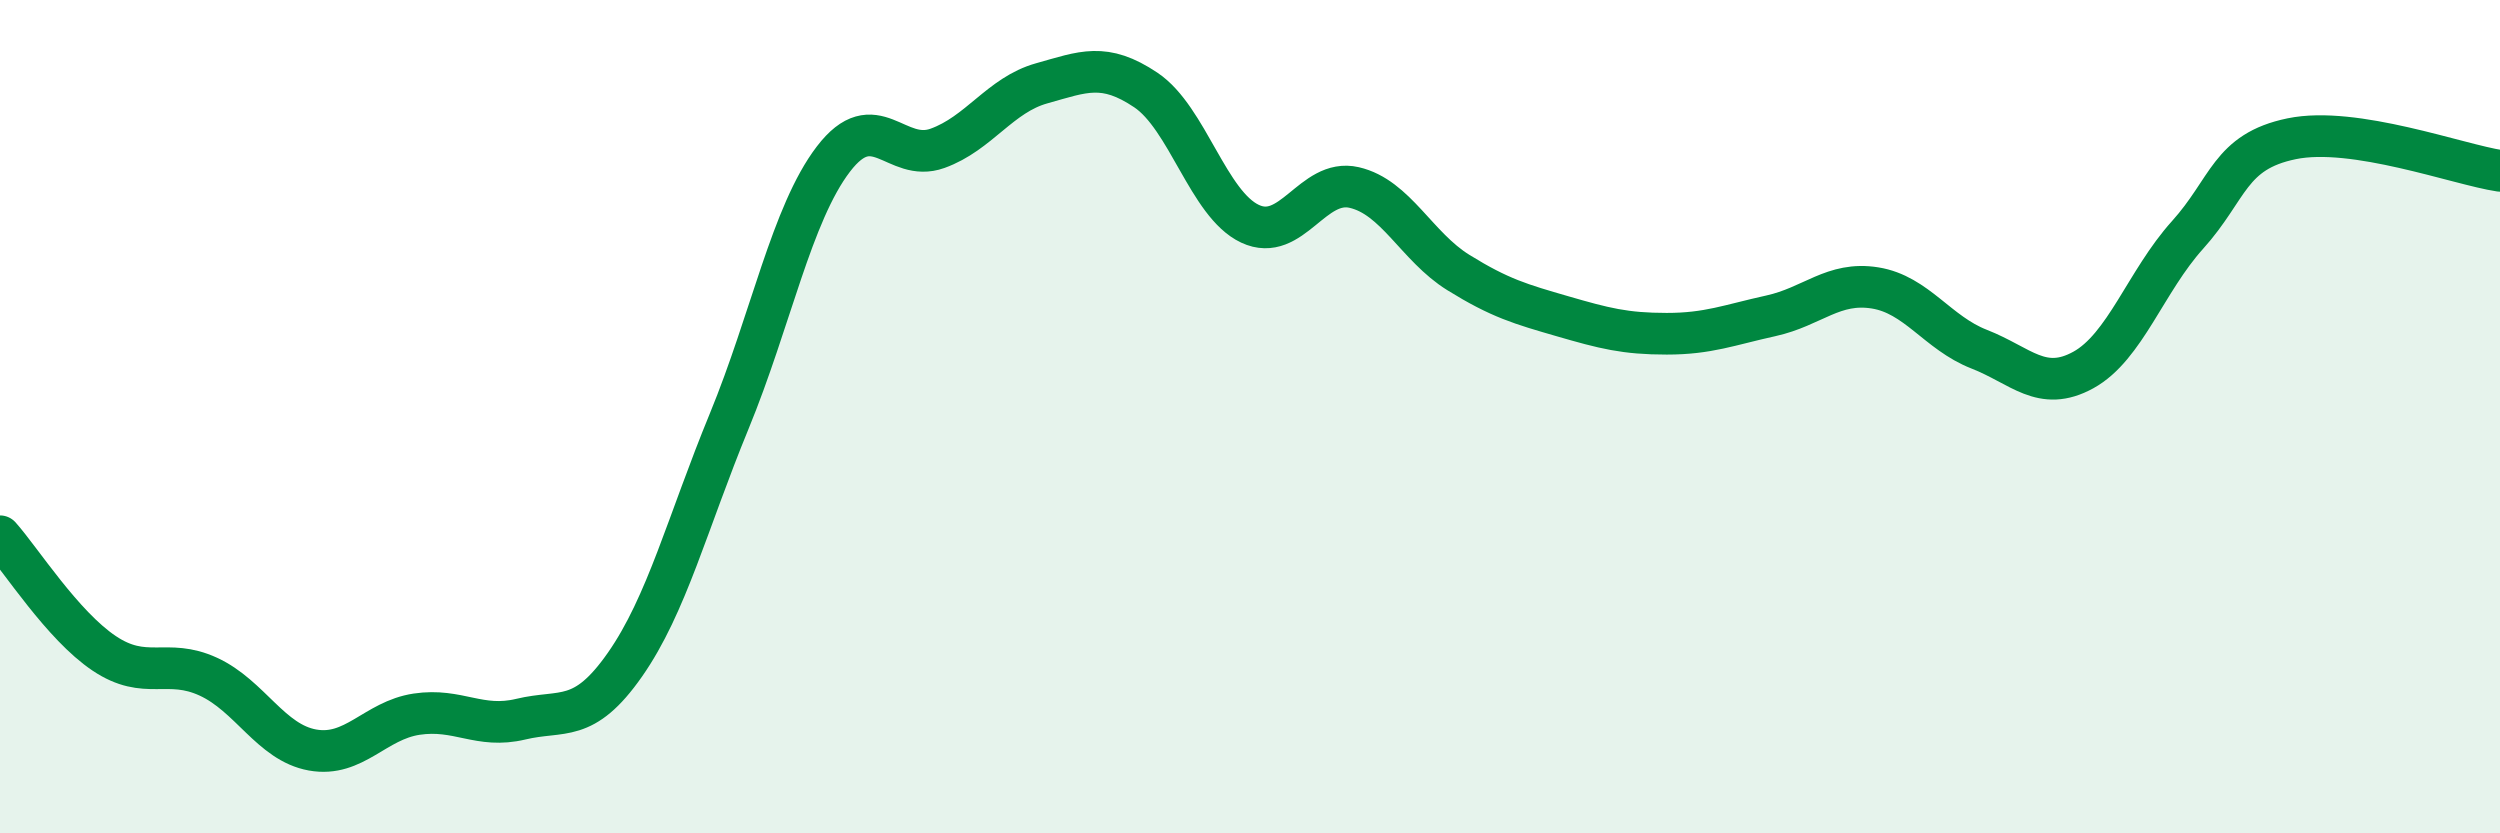
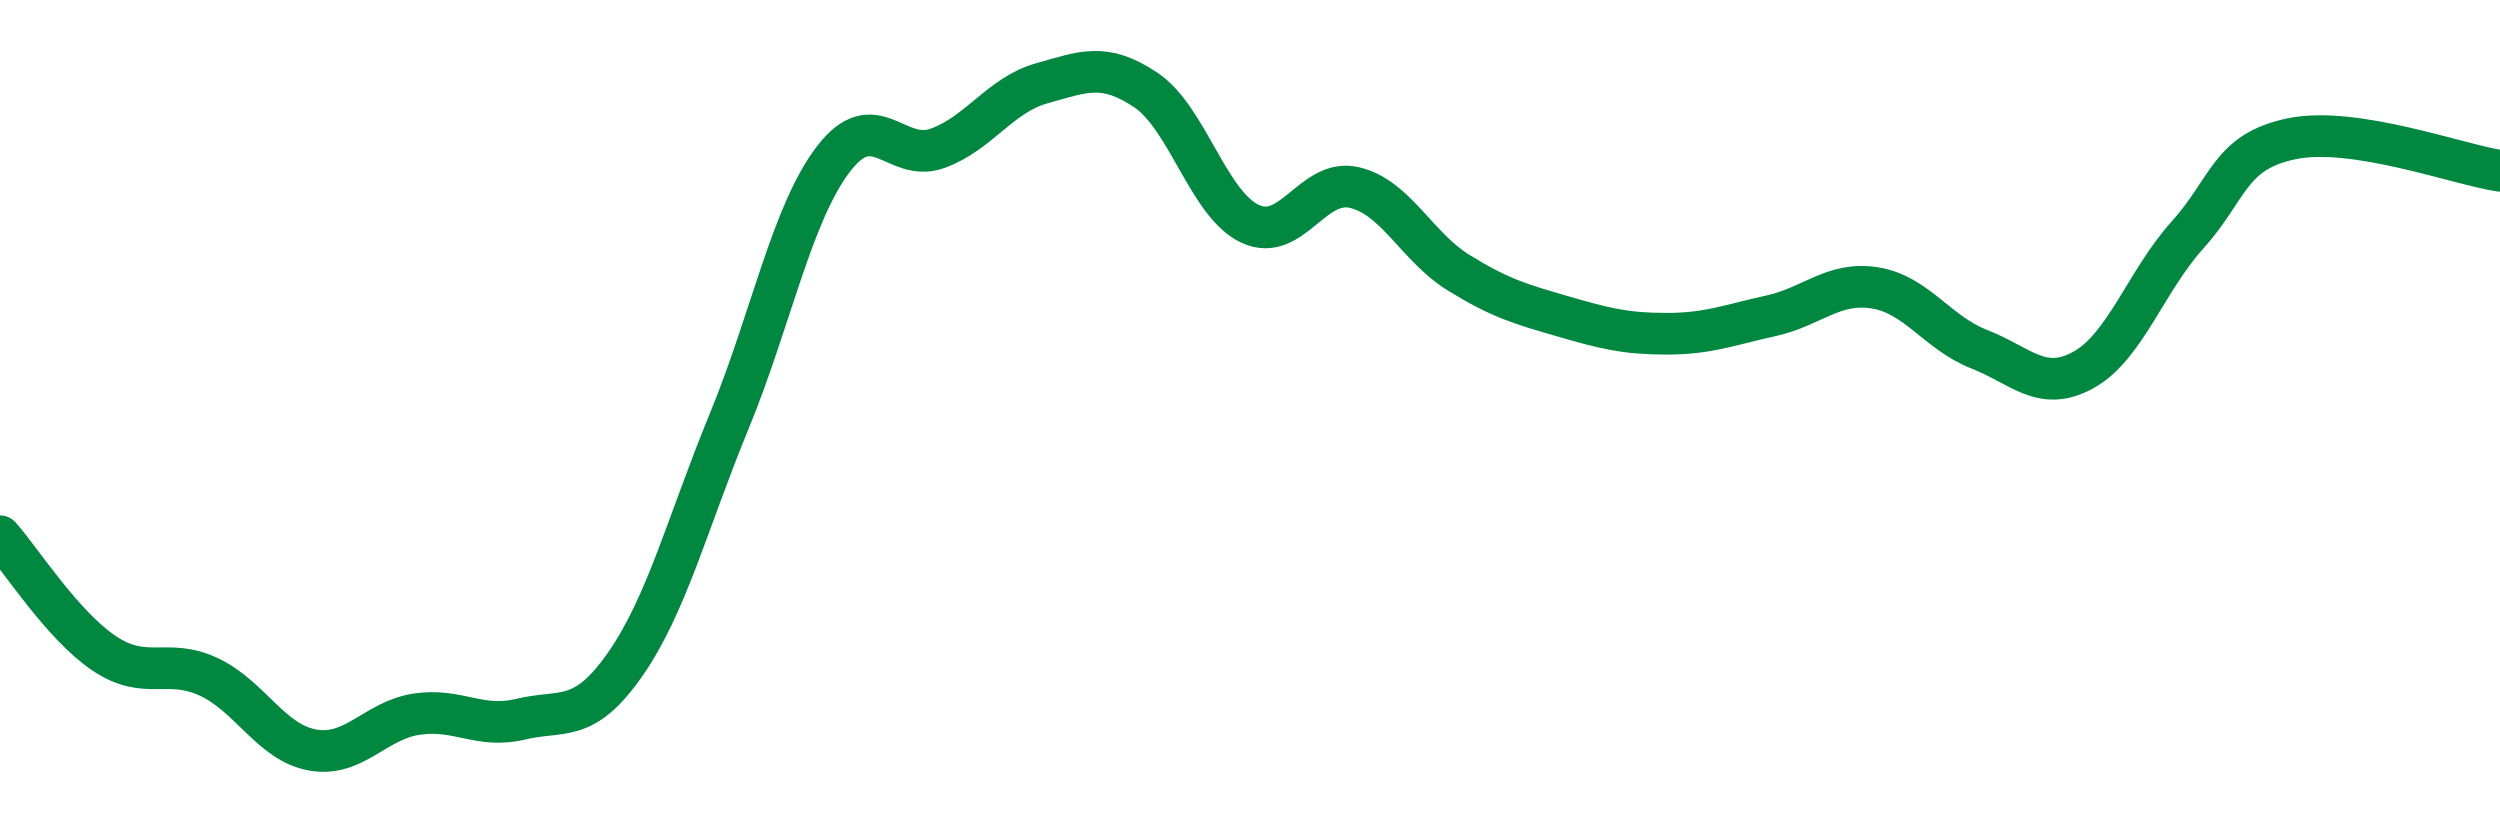
<svg xmlns="http://www.w3.org/2000/svg" width="60" height="20" viewBox="0 0 60 20">
-   <path d="M 0,12.87 C 0.5,13.43 1.5,15.01 2.5,15.68 C 3.5,16.35 4,15.78 5,16.24 C 6,16.7 6.5,17.82 7.5,18 C 8.5,18.18 9,17.29 10,17.14 C 11,16.99 11.5,17.5 12.5,17.26 C 13.5,17.02 14,17.38 15,15.95 C 16,14.52 16.5,12.54 17.5,10.11 C 18.5,7.68 19,5.13 20,3.82 C 21,2.51 21.5,3.92 22.5,3.56 C 23.5,3.2 24,2.28 25,2 C 26,1.72 26.5,1.49 27.5,2.16 C 28.5,2.83 29,4.9 30,5.37 C 31,5.84 31.5,4.27 32.5,4.5 C 33.5,4.73 34,5.92 35,6.54 C 36,7.16 36.5,7.3 37.5,7.59 C 38.5,7.88 39,8.01 40,8.01 C 41,8.01 41.5,7.8 42.5,7.58 C 43.5,7.36 44,6.75 45,6.91 C 46,7.07 46.5,7.99 47.5,8.38 C 48.5,8.77 49,9.43 50,8.88 C 51,8.33 51.5,6.75 52.5,5.64 C 53.5,4.53 53.5,3.64 55,3.33 C 56.5,3.02 59,3.95 60,4.1L60 20L0 20Z" fill="#008740" opacity="0.1" stroke-linecap="round" stroke-linejoin="round" />
  <path d="M 0,12.87 C 0.5,13.43 1.5,15.01 2.5,15.68 C 3.5,16.35 4,15.78 5,16.24 C 6,16.7 6.5,17.82 7.5,18 C 8.5,18.18 9,17.29 10,17.14 C 11,16.99 11.5,17.5 12.5,17.26 C 13.5,17.02 14,17.38 15,15.95 C 16,14.52 16.5,12.54 17.5,10.11 C 18.5,7.68 19,5.13 20,3.82 C 21,2.51 21.5,3.92 22.5,3.56 C 23.5,3.2 24,2.28 25,2 C 26,1.72 26.5,1.49 27.5,2.16 C 28.5,2.83 29,4.9 30,5.37 C 31,5.84 31.5,4.27 32.5,4.5 C 33.5,4.73 34,5.92 35,6.54 C 36,7.16 36.5,7.3 37.5,7.59 C 38.5,7.88 39,8.01 40,8.01 C 41,8.01 41.5,7.8 42.5,7.58 C 43.5,7.36 44,6.75 45,6.91 C 46,7.07 46.5,7.99 47.5,8.38 C 48.5,8.77 49,9.43 50,8.88 C 51,8.33 51.5,6.75 52.5,5.64 C 53.5,4.53 53.5,3.64 55,3.33 C 56.5,3.02 59,3.95 60,4.1" stroke="#008740" stroke-width="1" fill="none" stroke-linecap="round" stroke-linejoin="round" />
</svg>